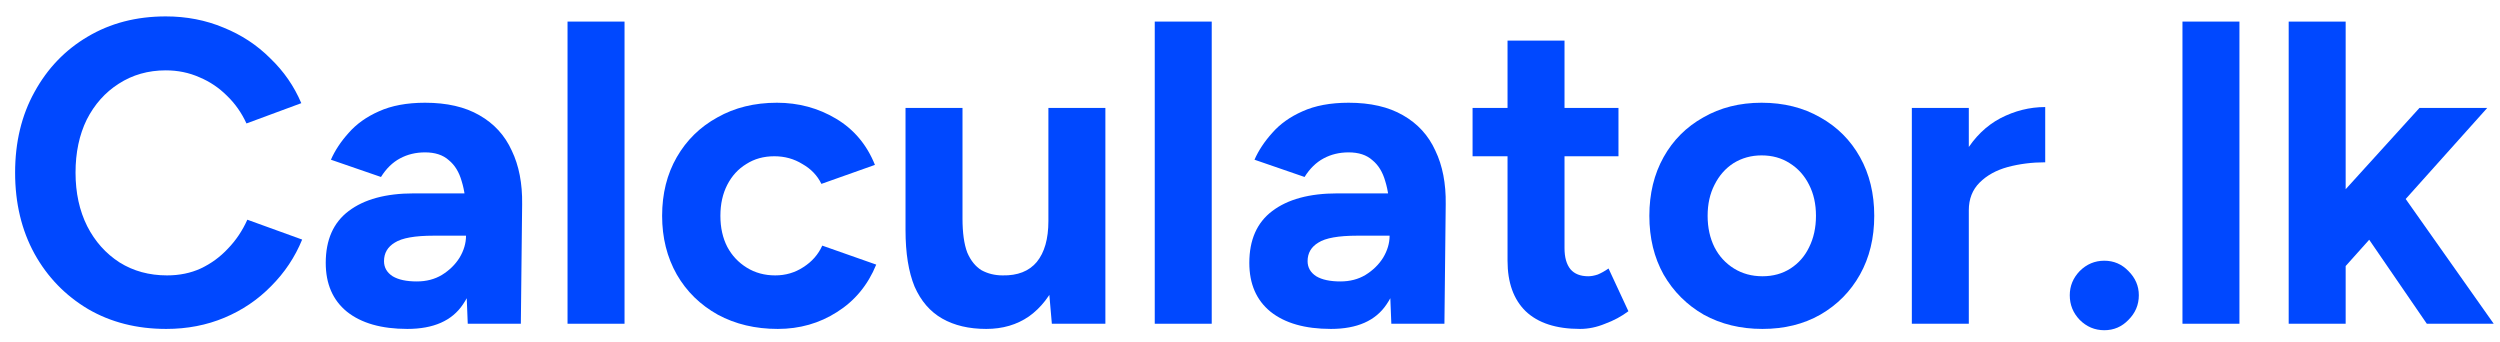
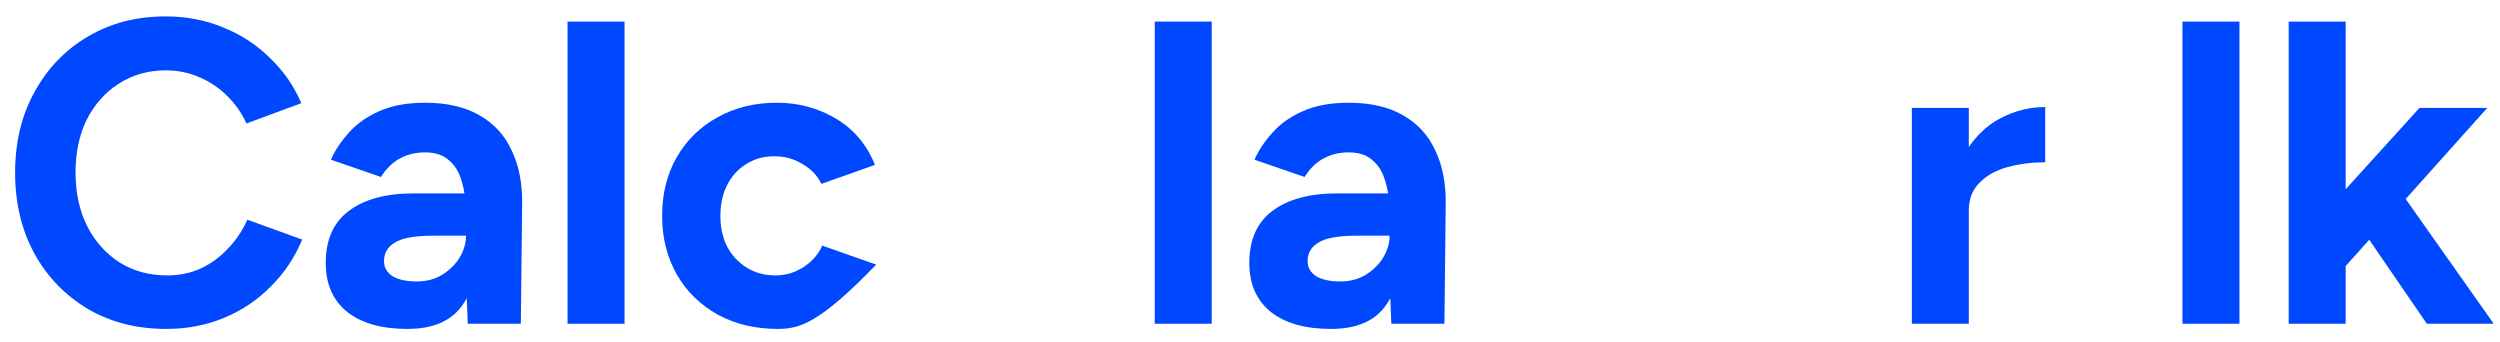
<svg xmlns="http://www.w3.org/2000/svg" width="139" height="19" viewBox="0 0 139 19" fill="none">
  <path d="M9.24 18.288C7.608 18.288 6.16 17.92 4.896 17.184C3.632 16.432 2.64 15.408 1.92 14.112C1.2 12.8 0.84 11.296 0.84 9.6C0.84 7.904 1.2 6.408 1.92 5.112C2.64 3.8 3.624 2.776 4.872 2.04C6.136 1.288 7.584 0.912 9.216 0.912C10.368 0.912 11.44 1.12 12.432 1.536C13.424 1.936 14.288 2.504 15.024 3.24C15.776 3.96 16.352 4.792 16.752 5.736L13.704 6.864C13.432 6.272 13.072 5.76 12.624 5.328C12.176 4.88 11.664 4.536 11.088 4.296C10.512 4.04 9.888 3.912 9.216 3.912C8.24 3.912 7.368 4.16 6.6 4.656C5.848 5.136 5.256 5.8 4.824 6.648C4.408 7.496 4.2 8.48 4.2 9.6C4.2 10.72 4.416 11.712 4.848 12.576C5.28 13.424 5.88 14.096 6.648 14.592C7.416 15.072 8.296 15.312 9.288 15.312C9.976 15.312 10.6 15.184 11.16 14.928C11.736 14.656 12.24 14.288 12.672 13.824C13.12 13.36 13.48 12.824 13.752 12.216L16.8 13.32C16.4 14.296 15.824 15.16 15.072 15.912C14.336 16.664 13.472 17.248 12.48 17.664C11.488 18.08 10.408 18.288 9.24 18.288Z" fill="#0048FF" />
  <path d="M26.007 18L25.911 15.576V11.928C25.911 11.208 25.831 10.592 25.671 10.08C25.527 9.568 25.287 9.176 24.951 8.904C24.631 8.616 24.191 8.472 23.631 8.472C23.119 8.472 22.655 8.584 22.239 8.808C21.823 9.032 21.471 9.376 21.183 9.84L18.399 8.88C18.623 8.368 18.951 7.872 19.383 7.392C19.815 6.896 20.375 6.496 21.063 6.192C21.767 5.872 22.623 5.712 23.631 5.712C24.847 5.712 25.855 5.944 26.655 6.408C27.471 6.872 28.071 7.528 28.455 8.376C28.855 9.208 29.047 10.2 29.031 11.352L28.959 18H26.007ZM22.647 18.288C21.207 18.288 20.087 17.968 19.287 17.328C18.503 16.688 18.111 15.784 18.111 14.616C18.111 13.336 18.535 12.376 19.383 11.736C20.247 11.08 21.455 10.752 23.007 10.752H26.055V13.104H24.111C23.071 13.104 22.351 13.232 21.951 13.488C21.551 13.728 21.351 14.072 21.351 14.52C21.351 14.872 21.511 15.152 21.831 15.36C22.151 15.552 22.599 15.648 23.175 15.648C23.703 15.648 24.167 15.528 24.567 15.288C24.983 15.032 25.311 14.712 25.551 14.328C25.791 13.928 25.911 13.52 25.911 13.104H26.679C26.679 14.736 26.367 16.008 25.743 16.92C25.135 17.832 24.103 18.288 22.647 18.288Z" fill="#0048FF" />
  <path d="M31.555 18V1.2H34.724V18H31.555Z" fill="#0048FF" />
-   <path d="M43.246 18.288C41.998 18.288 40.886 18.024 39.91 17.496C38.934 16.952 38.174 16.208 37.63 15.264C37.086 14.304 36.814 13.216 36.814 12C36.814 10.768 37.086 9.68 37.63 8.736C38.174 7.792 38.926 7.056 39.886 6.528C40.846 5.984 41.95 5.712 43.198 5.712C44.398 5.712 45.494 6.008 46.486 6.6C47.478 7.192 48.198 8.048 48.646 9.168L45.67 10.224C45.446 9.76 45.094 9.392 44.614 9.12C44.15 8.832 43.63 8.688 43.054 8.688C42.462 8.688 41.942 8.832 41.494 9.12C41.046 9.392 40.694 9.776 40.438 10.272C40.182 10.768 40.054 11.344 40.054 12C40.054 12.656 40.182 13.232 40.438 13.728C40.694 14.208 41.054 14.592 41.518 14.88C41.982 15.168 42.51 15.312 43.102 15.312C43.678 15.312 44.198 15.16 44.662 14.856C45.142 14.552 45.494 14.152 45.718 13.656L48.718 14.712C48.254 15.848 47.526 16.728 46.534 17.352C45.558 17.976 44.462 18.288 43.246 18.288Z" fill="#0048FF" />
-   <path d="M58.483 18L58.291 15.792V6H61.459V18H58.483ZM50.347 12.144V6H53.515V12.144H50.347ZM53.515 12.144C53.515 12.944 53.603 13.576 53.779 14.04C53.971 14.488 54.235 14.816 54.571 15.024C54.923 15.216 55.315 15.312 55.747 15.312C56.579 15.328 57.211 15.08 57.643 14.568C58.075 14.04 58.291 13.28 58.291 12.288H59.371C59.371 13.568 59.179 14.656 58.795 15.552C58.411 16.432 57.883 17.112 57.211 17.592C56.539 18.056 55.747 18.288 54.835 18.288C53.875 18.288 53.059 18.096 52.387 17.712C51.715 17.328 51.203 16.736 50.851 15.936C50.515 15.12 50.347 14.072 50.347 12.792V12.144H53.515Z" fill="#0048FF" />
+   <path d="M43.246 18.288C41.998 18.288 40.886 18.024 39.91 17.496C38.934 16.952 38.174 16.208 37.63 15.264C37.086 14.304 36.814 13.216 36.814 12C36.814 10.768 37.086 9.68 37.63 8.736C38.174 7.792 38.926 7.056 39.886 6.528C40.846 5.984 41.95 5.712 43.198 5.712C44.398 5.712 45.494 6.008 46.486 6.6C47.478 7.192 48.198 8.048 48.646 9.168L45.67 10.224C45.446 9.76 45.094 9.392 44.614 9.12C44.15 8.832 43.63 8.688 43.054 8.688C42.462 8.688 41.942 8.832 41.494 9.12C41.046 9.392 40.694 9.776 40.438 10.272C40.182 10.768 40.054 11.344 40.054 12C40.054 12.656 40.182 13.232 40.438 13.728C40.694 14.208 41.054 14.592 41.518 14.88C41.982 15.168 42.51 15.312 43.102 15.312C43.678 15.312 44.198 15.16 44.662 14.856C45.142 14.552 45.494 14.152 45.718 13.656L48.718 14.712C45.558 17.976 44.462 18.288 43.246 18.288Z" fill="#0048FF" />
  <path d="M64.204 18V1.2H67.372V18H64.204Z" fill="#0048FF" />
  <path d="M77.358 18L77.262 15.576V11.928C77.262 11.208 77.182 10.592 77.022 10.08C76.878 9.568 76.638 9.176 76.302 8.904C75.982 8.616 75.542 8.472 74.982 8.472C74.47 8.472 74.006 8.584 73.59 8.808C73.174 9.032 72.822 9.376 72.534 9.84L69.75 8.88C69.974 8.368 70.302 7.872 70.734 7.392C71.166 6.896 71.726 6.496 72.414 6.192C73.118 5.872 73.974 5.712 74.982 5.712C76.198 5.712 77.206 5.944 78.006 6.408C78.822 6.872 79.422 7.528 79.806 8.376C80.206 9.208 80.398 10.2 80.382 11.352L80.31 18H77.358ZM73.998 18.288C72.558 18.288 71.438 17.968 70.638 17.328C69.854 16.688 69.462 15.784 69.462 14.616C69.462 13.336 69.886 12.376 70.734 11.736C71.598 11.08 72.806 10.752 74.358 10.752H77.406V13.104H75.462C74.422 13.104 73.702 13.232 73.302 13.488C72.902 13.728 72.702 14.072 72.702 14.52C72.702 14.872 72.862 15.152 73.182 15.36C73.502 15.552 73.95 15.648 74.526 15.648C75.054 15.648 75.518 15.528 75.918 15.288C76.334 15.032 76.662 14.712 76.902 14.328C77.142 13.928 77.262 13.52 77.262 13.104H78.03C78.03 14.736 77.718 16.008 77.094 16.92C76.486 17.832 75.454 18.288 73.998 18.288Z" fill="#0048FF" />
-   <path d="M87.851 18.288C86.523 18.288 85.515 17.96 84.827 17.304C84.155 16.648 83.819 15.712 83.819 14.496V2.256H86.987V13.8C86.987 14.312 87.099 14.704 87.323 14.976C87.547 15.232 87.875 15.36 88.307 15.36C88.467 15.36 88.643 15.328 88.835 15.264C89.027 15.184 89.227 15.072 89.435 14.928L90.539 17.304C90.155 17.592 89.723 17.824 89.243 18C88.779 18.192 88.315 18.288 87.851 18.288ZM81.875 8.688V6H89.987V8.688H81.875Z" fill="#0048FF" />
-   <path d="M97.992 18.288C96.776 18.288 95.688 18.024 94.728 17.496C93.784 16.952 93.04 16.208 92.496 15.264C91.968 14.32 91.704 13.232 91.704 12C91.704 10.768 91.968 9.68 92.496 8.736C93.024 7.792 93.76 7.056 94.704 6.528C95.648 5.984 96.728 5.712 97.944 5.712C99.176 5.712 100.264 5.984 101.208 6.528C102.152 7.056 102.888 7.792 103.416 8.736C103.944 9.68 104.208 10.768 104.208 12C104.208 13.232 103.944 14.32 103.416 15.264C102.888 16.208 102.152 16.952 101.208 17.496C100.28 18.024 99.208 18.288 97.992 18.288ZM97.992 15.36C98.584 15.36 99.104 15.216 99.552 14.928C100 14.64 100.344 14.248 100.584 13.752C100.84 13.24 100.968 12.656 100.968 12C100.968 11.344 100.84 10.768 100.584 10.272C100.328 9.76 99.968 9.36 99.504 9.072C99.056 8.784 98.536 8.64 97.944 8.64C97.368 8.64 96.848 8.784 96.384 9.072C95.936 9.36 95.584 9.76 95.328 10.272C95.072 10.768 94.944 11.344 94.944 12C94.944 12.656 95.072 13.24 95.328 13.752C95.584 14.248 95.944 14.64 96.408 14.928C96.872 15.216 97.4 15.36 97.992 15.36Z" fill="#0048FF" />
  <path d="M108.53 11.688C108.53 10.392 108.778 9.32 109.274 8.472C109.786 7.624 110.434 6.992 111.218 6.576C112.018 6.16 112.85 5.952 113.714 5.952V9.024C112.978 9.024 112.282 9.112 111.626 9.288C110.986 9.464 110.466 9.752 110.066 10.152C109.666 10.552 109.466 11.064 109.466 11.688H108.53ZM106.298 18V6H109.466V18H106.298Z" fill="#0048FF" />
-   <path d="M116.999 18.36C116.471 18.36 116.015 18.168 115.631 17.784C115.263 17.4 115.079 16.944 115.079 16.416C115.079 15.904 115.263 15.456 115.631 15.072C116.015 14.688 116.471 14.496 116.999 14.496C117.527 14.496 117.975 14.688 118.343 15.072C118.727 15.456 118.919 15.904 118.919 16.416C118.919 16.944 118.727 17.4 118.343 17.784C117.975 18.168 117.527 18.36 116.999 18.36Z" fill="#0048FF" />
  <path d="M121.345 18V1.2H124.513V18H121.345Z" fill="#0048FF" />
  <path d="M130.275 14.952L128.379 12.768L134.523 6H138.291L130.275 14.952ZM127.251 18V1.2H130.419V18H127.251ZM134.931 18L130.947 12.192L133.011 10.008L138.651 18H134.931Z" fill="#0048FF" />
</svg>